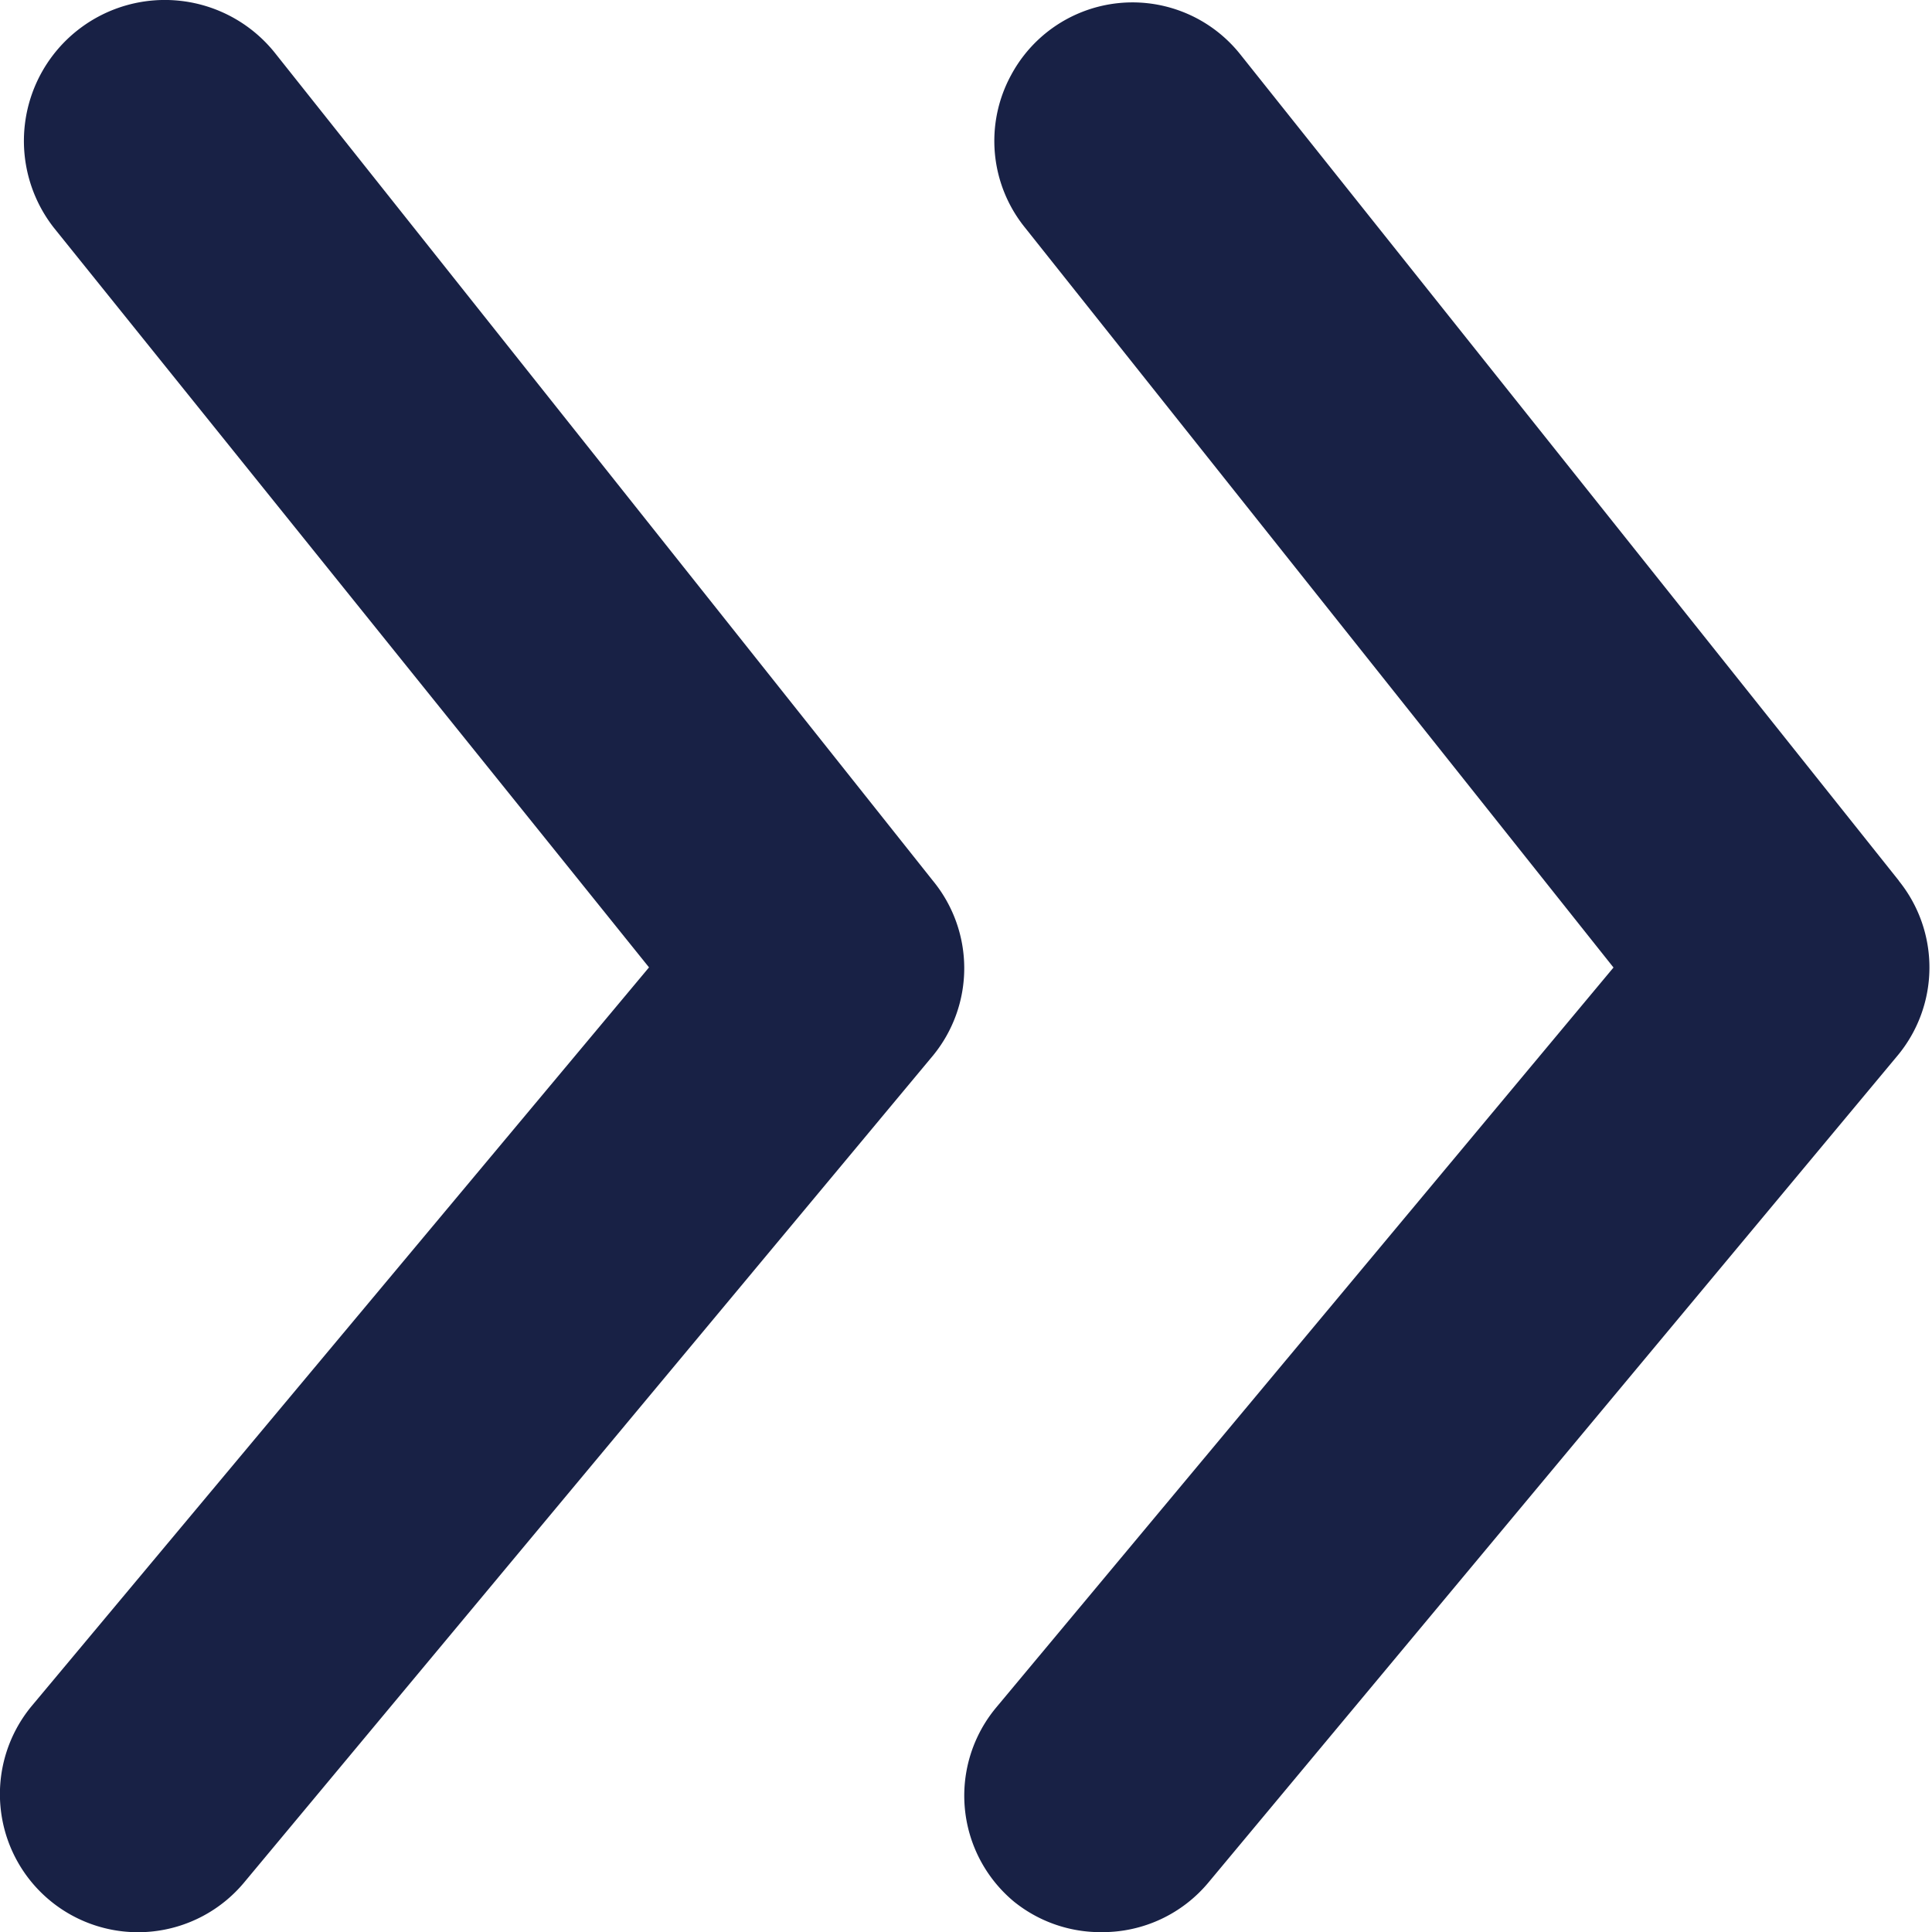
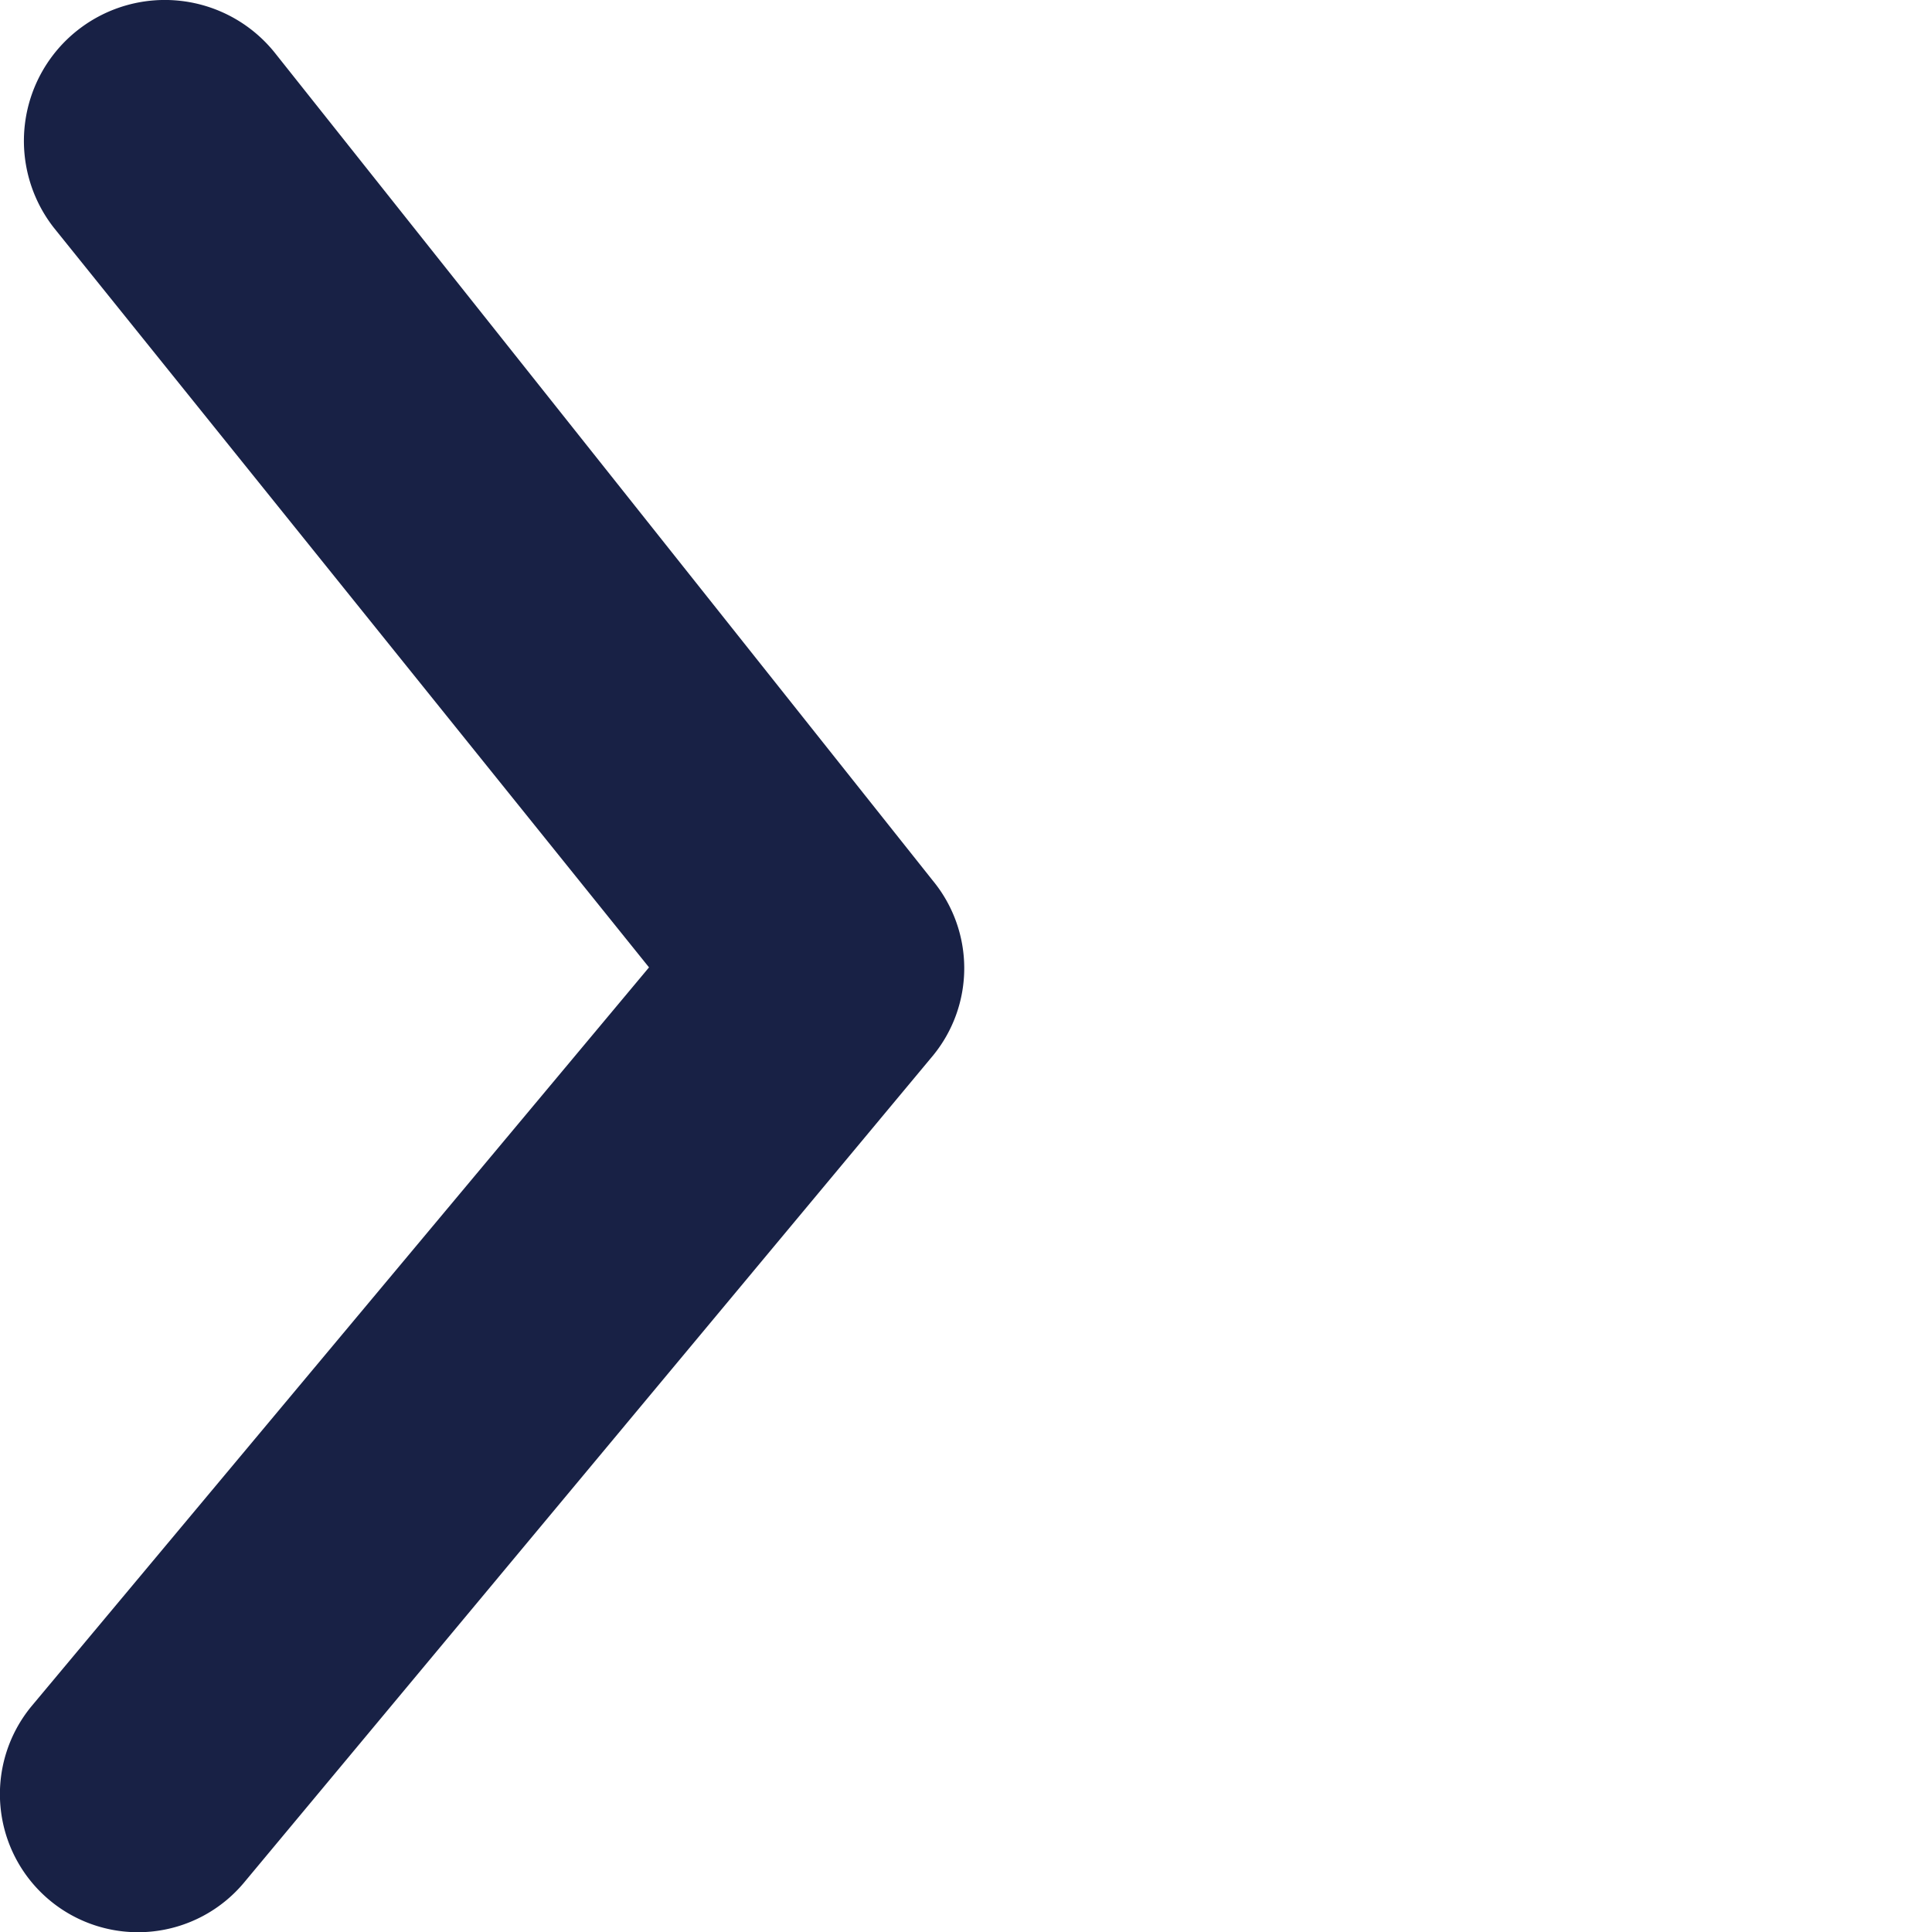
<svg xmlns="http://www.w3.org/2000/svg" width="14" height="14" fill="none">
  <g fill="#182145">
-     <path d="M13.76 6.382 8.986.392a.998.998 0 0 0-1.658.15.998.998 0 0 0 .1 1.108l4.264 5.361-4.473 5.362a.998.998 0 0 0 .13 1.408.998.998 0 0 0 .639.22.998.998 0 0 0 .769-.36l4.992-5.99a.999.999 0 0 0 .01-1.269Z" />
    <path d="M1.999.392A1.02 1.02 0 0 0 .39 1.65l4.313 5.36L.23 12.362a.999.999 0 1 0 1.54 1.278l4.99-5.99a.998.998 0 0 0 0-1.268L1.999.392Z" />
  </g>
</svg>